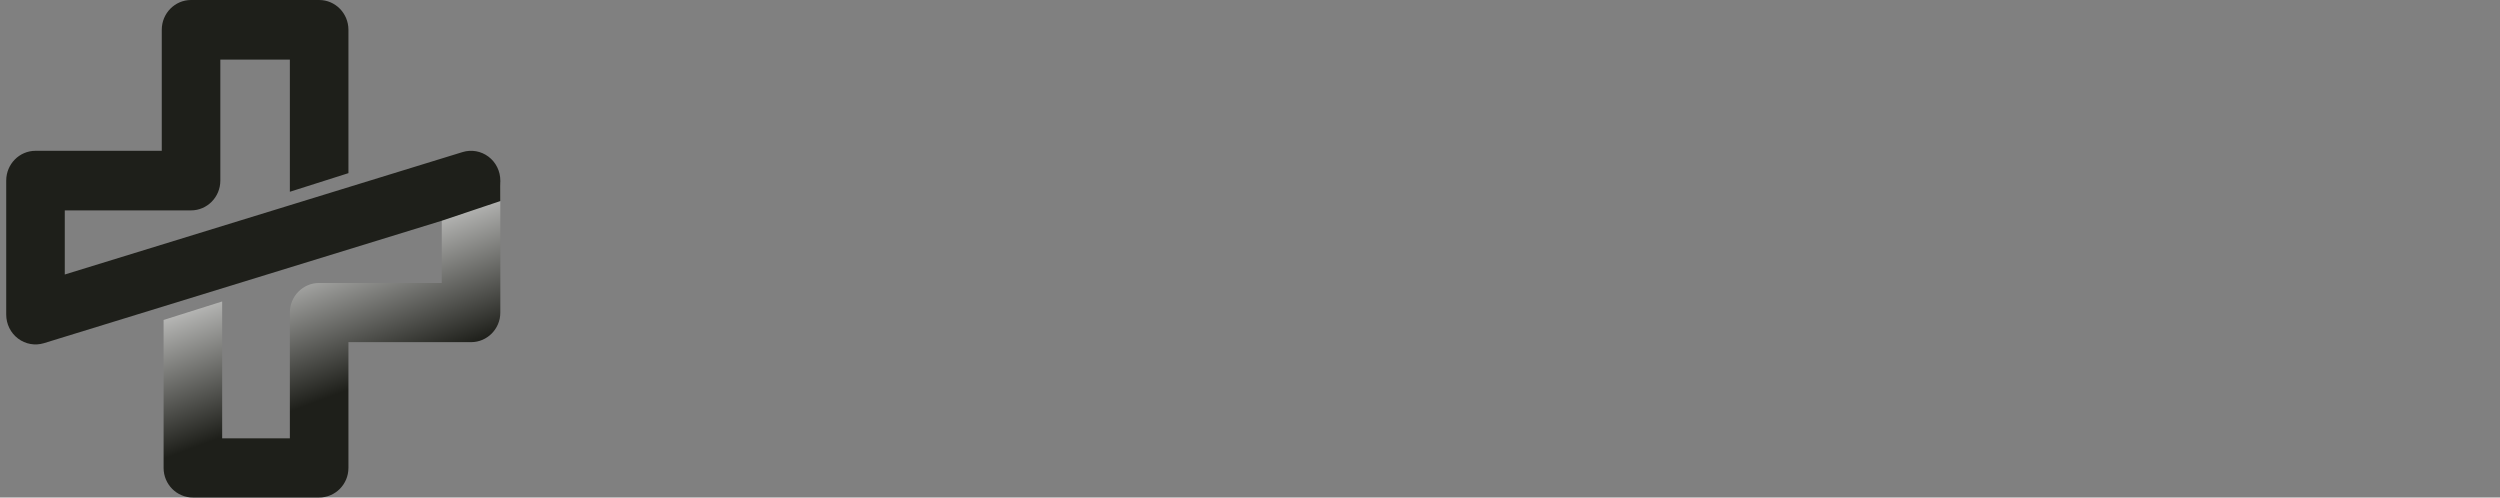
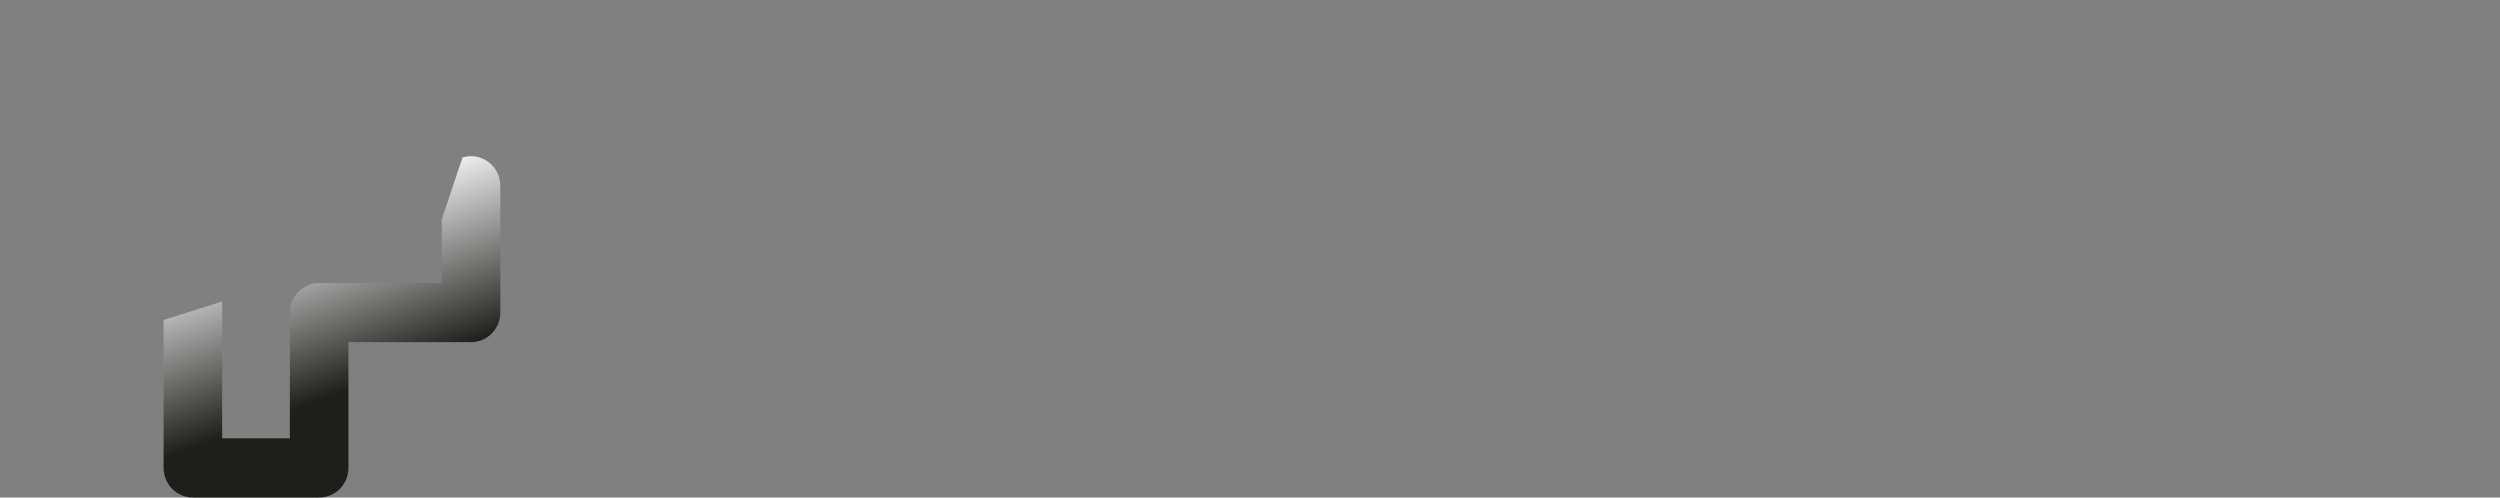
<svg xmlns="http://www.w3.org/2000/svg" width="201" height="40" viewBox="0 0 201 40" fill="none">
  <rect x="0" y="0" width="201" height="40" fill="#808080" stroke="none" />
  <path d="M35.517 17.629L37.19 12.659C37.903 12.441 38.676 12.577 39.275 13.026C39.873 13.475 40.226 14.184 40.226 14.937V25.13C40.226 26.444 39.172 27.509 37.872 27.509H28.014V37.621C28.014 38.935 26.96 40 25.66 40H15.507C14.207 40 13.153 38.935 13.153 37.621V25.725L17.862 24.238V35.242H23.305V25.13C23.305 23.816 24.359 22.751 25.66 22.751H35.517L35.517 17.629Z" fill="url(#paint0_linear_1576_7008)" />
-   <path d="M13.006 2.395C13.006 1.072 14.06 0 15.36 0H25.66C26.96 0 28.014 1.072 28.014 2.395V13.921L23.305 15.418V4.79H17.715V14.52C17.715 15.842 16.66 16.915 15.36 16.915H5.208V22.07L37.19 12.227C37.903 12.008 38.676 12.145 39.275 12.597C39.873 13.048 40.226 13.762 40.226 14.52V16.166L35.517 17.747L3.536 27.59C2.823 27.809 2.049 27.672 1.451 27.22C0.853 26.769 0.5 26.055 0.5 25.297V14.52C0.5 13.197 1.554 12.125 2.854 12.125H13.006V2.395Z" fill="#1E1F1A" />
  <defs>
    <linearGradient id="paint0_linear_1576_7008" x1="21.501" y1="17.18" x2="26.941" y2="31.748" gradientUnits="userSpaceOnUse">
      <stop stop-color="white" />
      <stop offset="1" stop-color="#1E1F1A" />
    </linearGradient>
  </defs>
</svg>